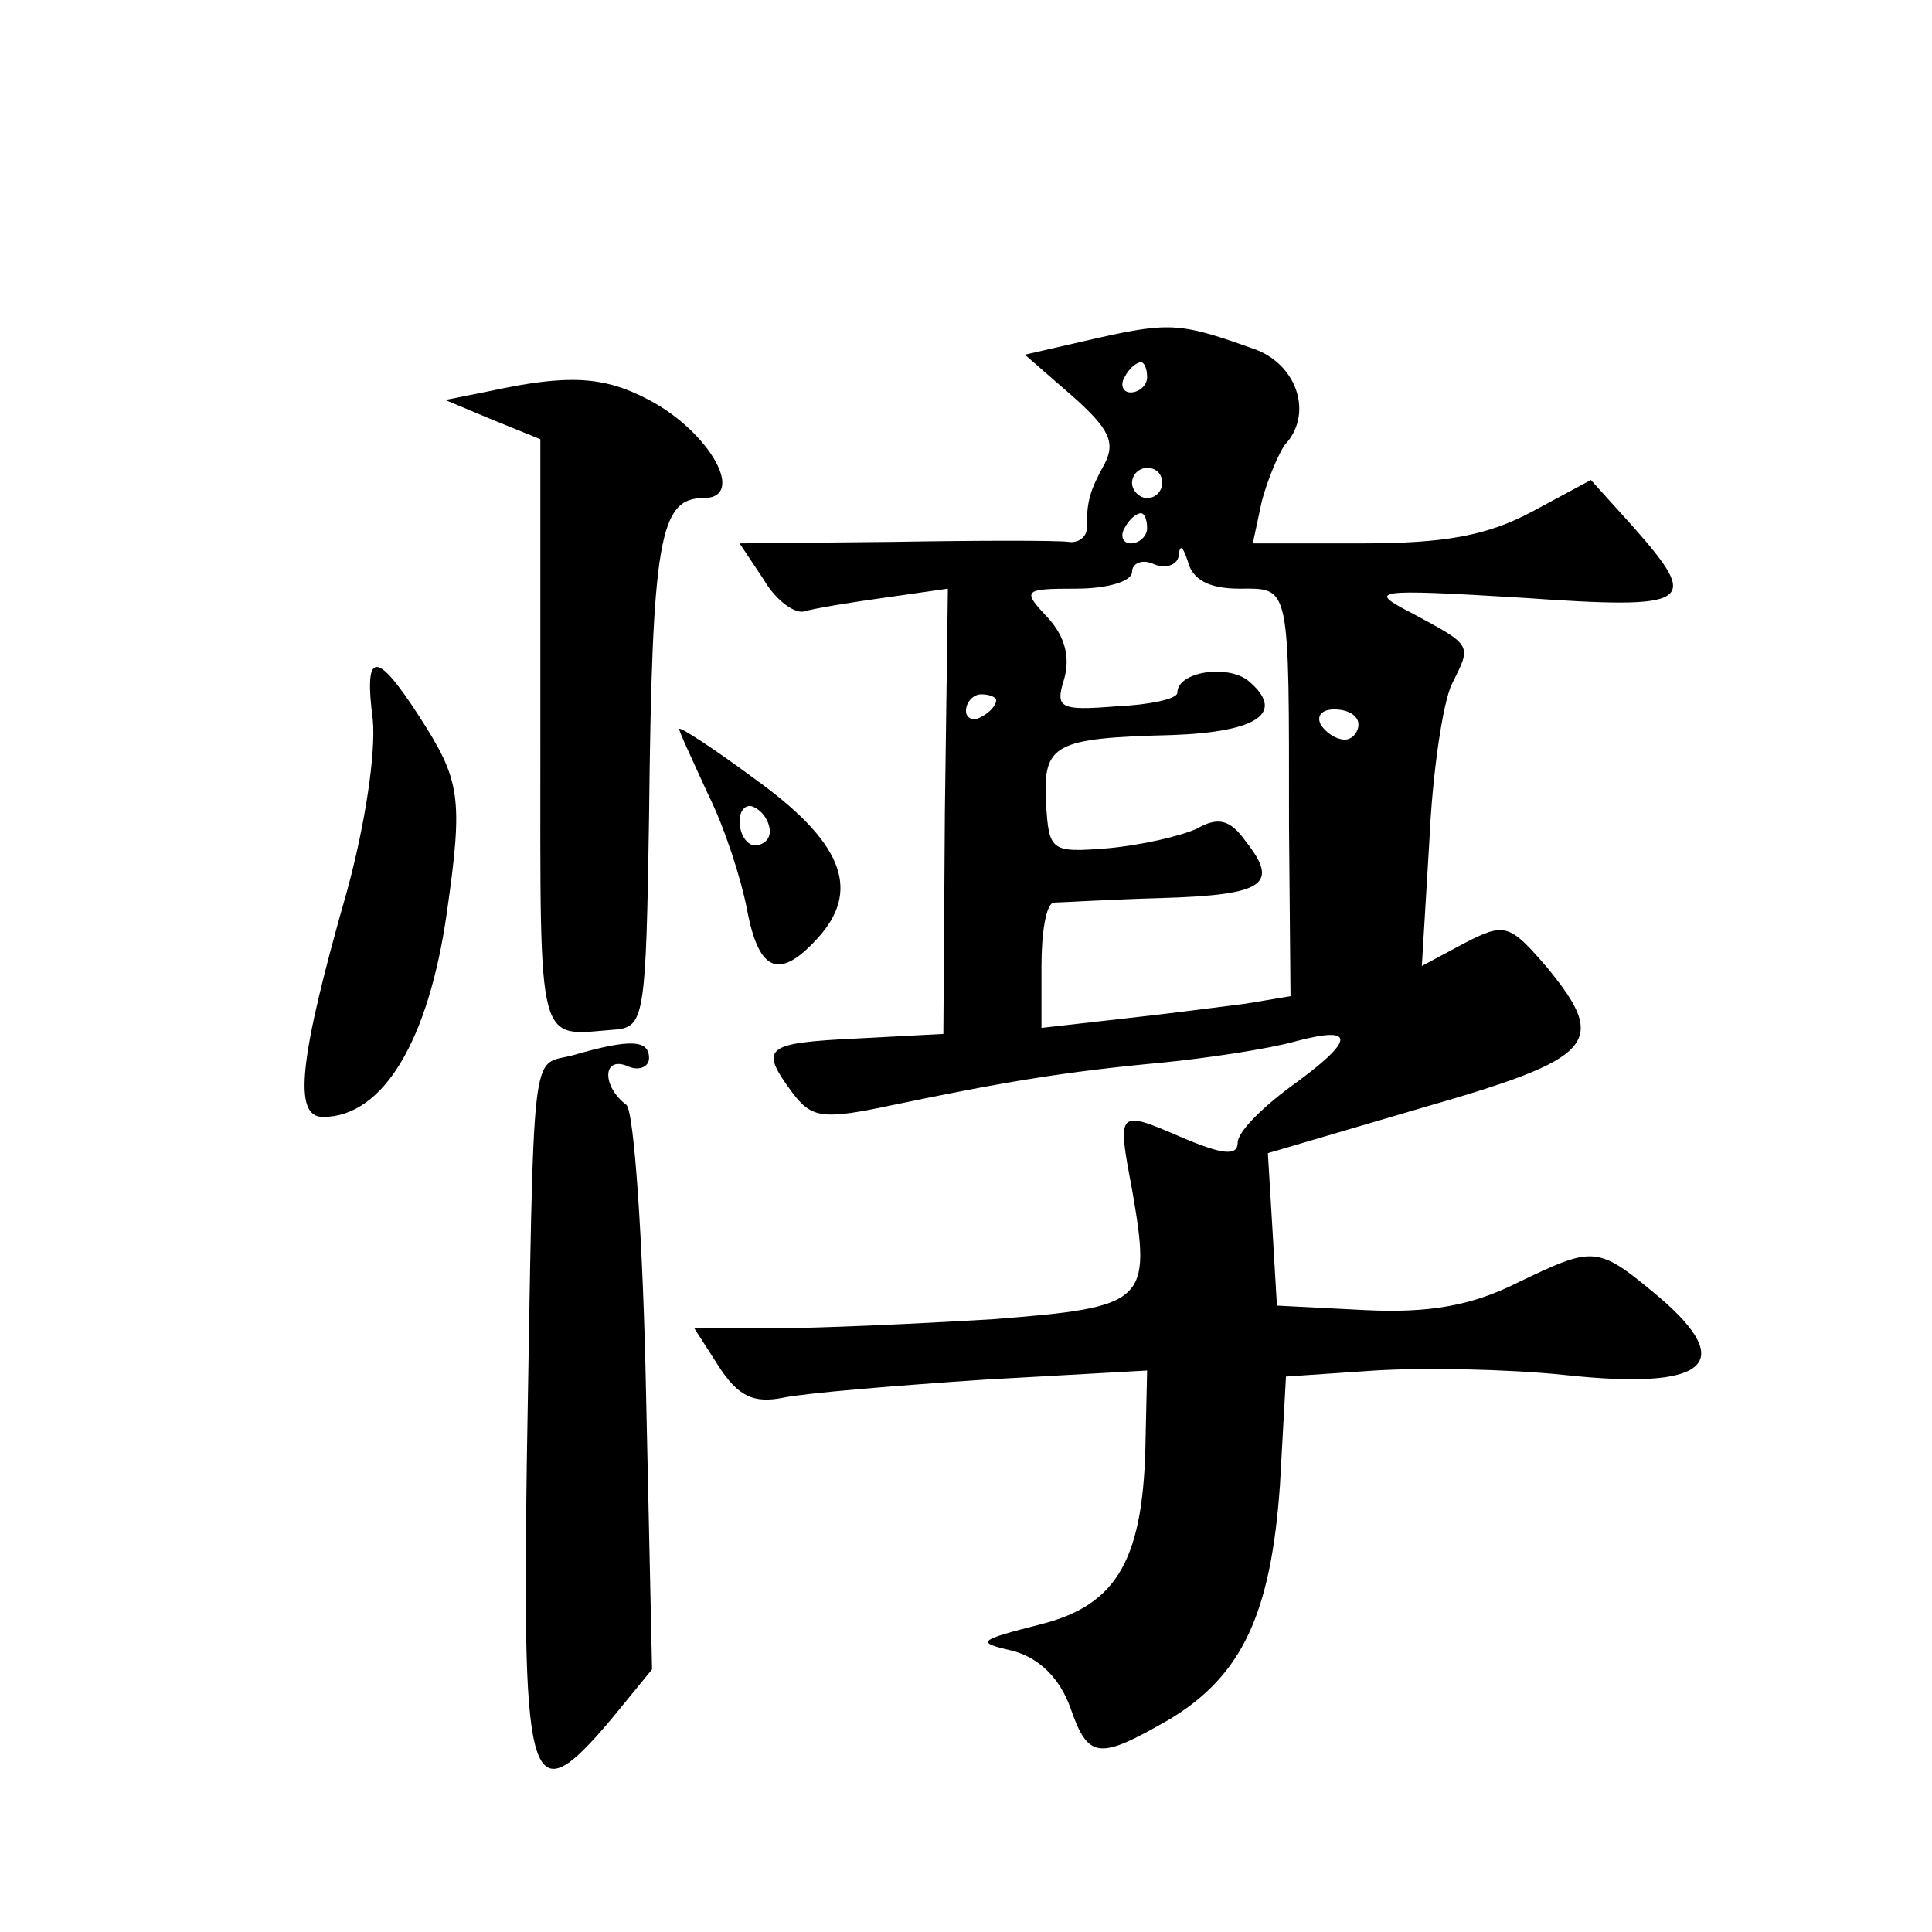
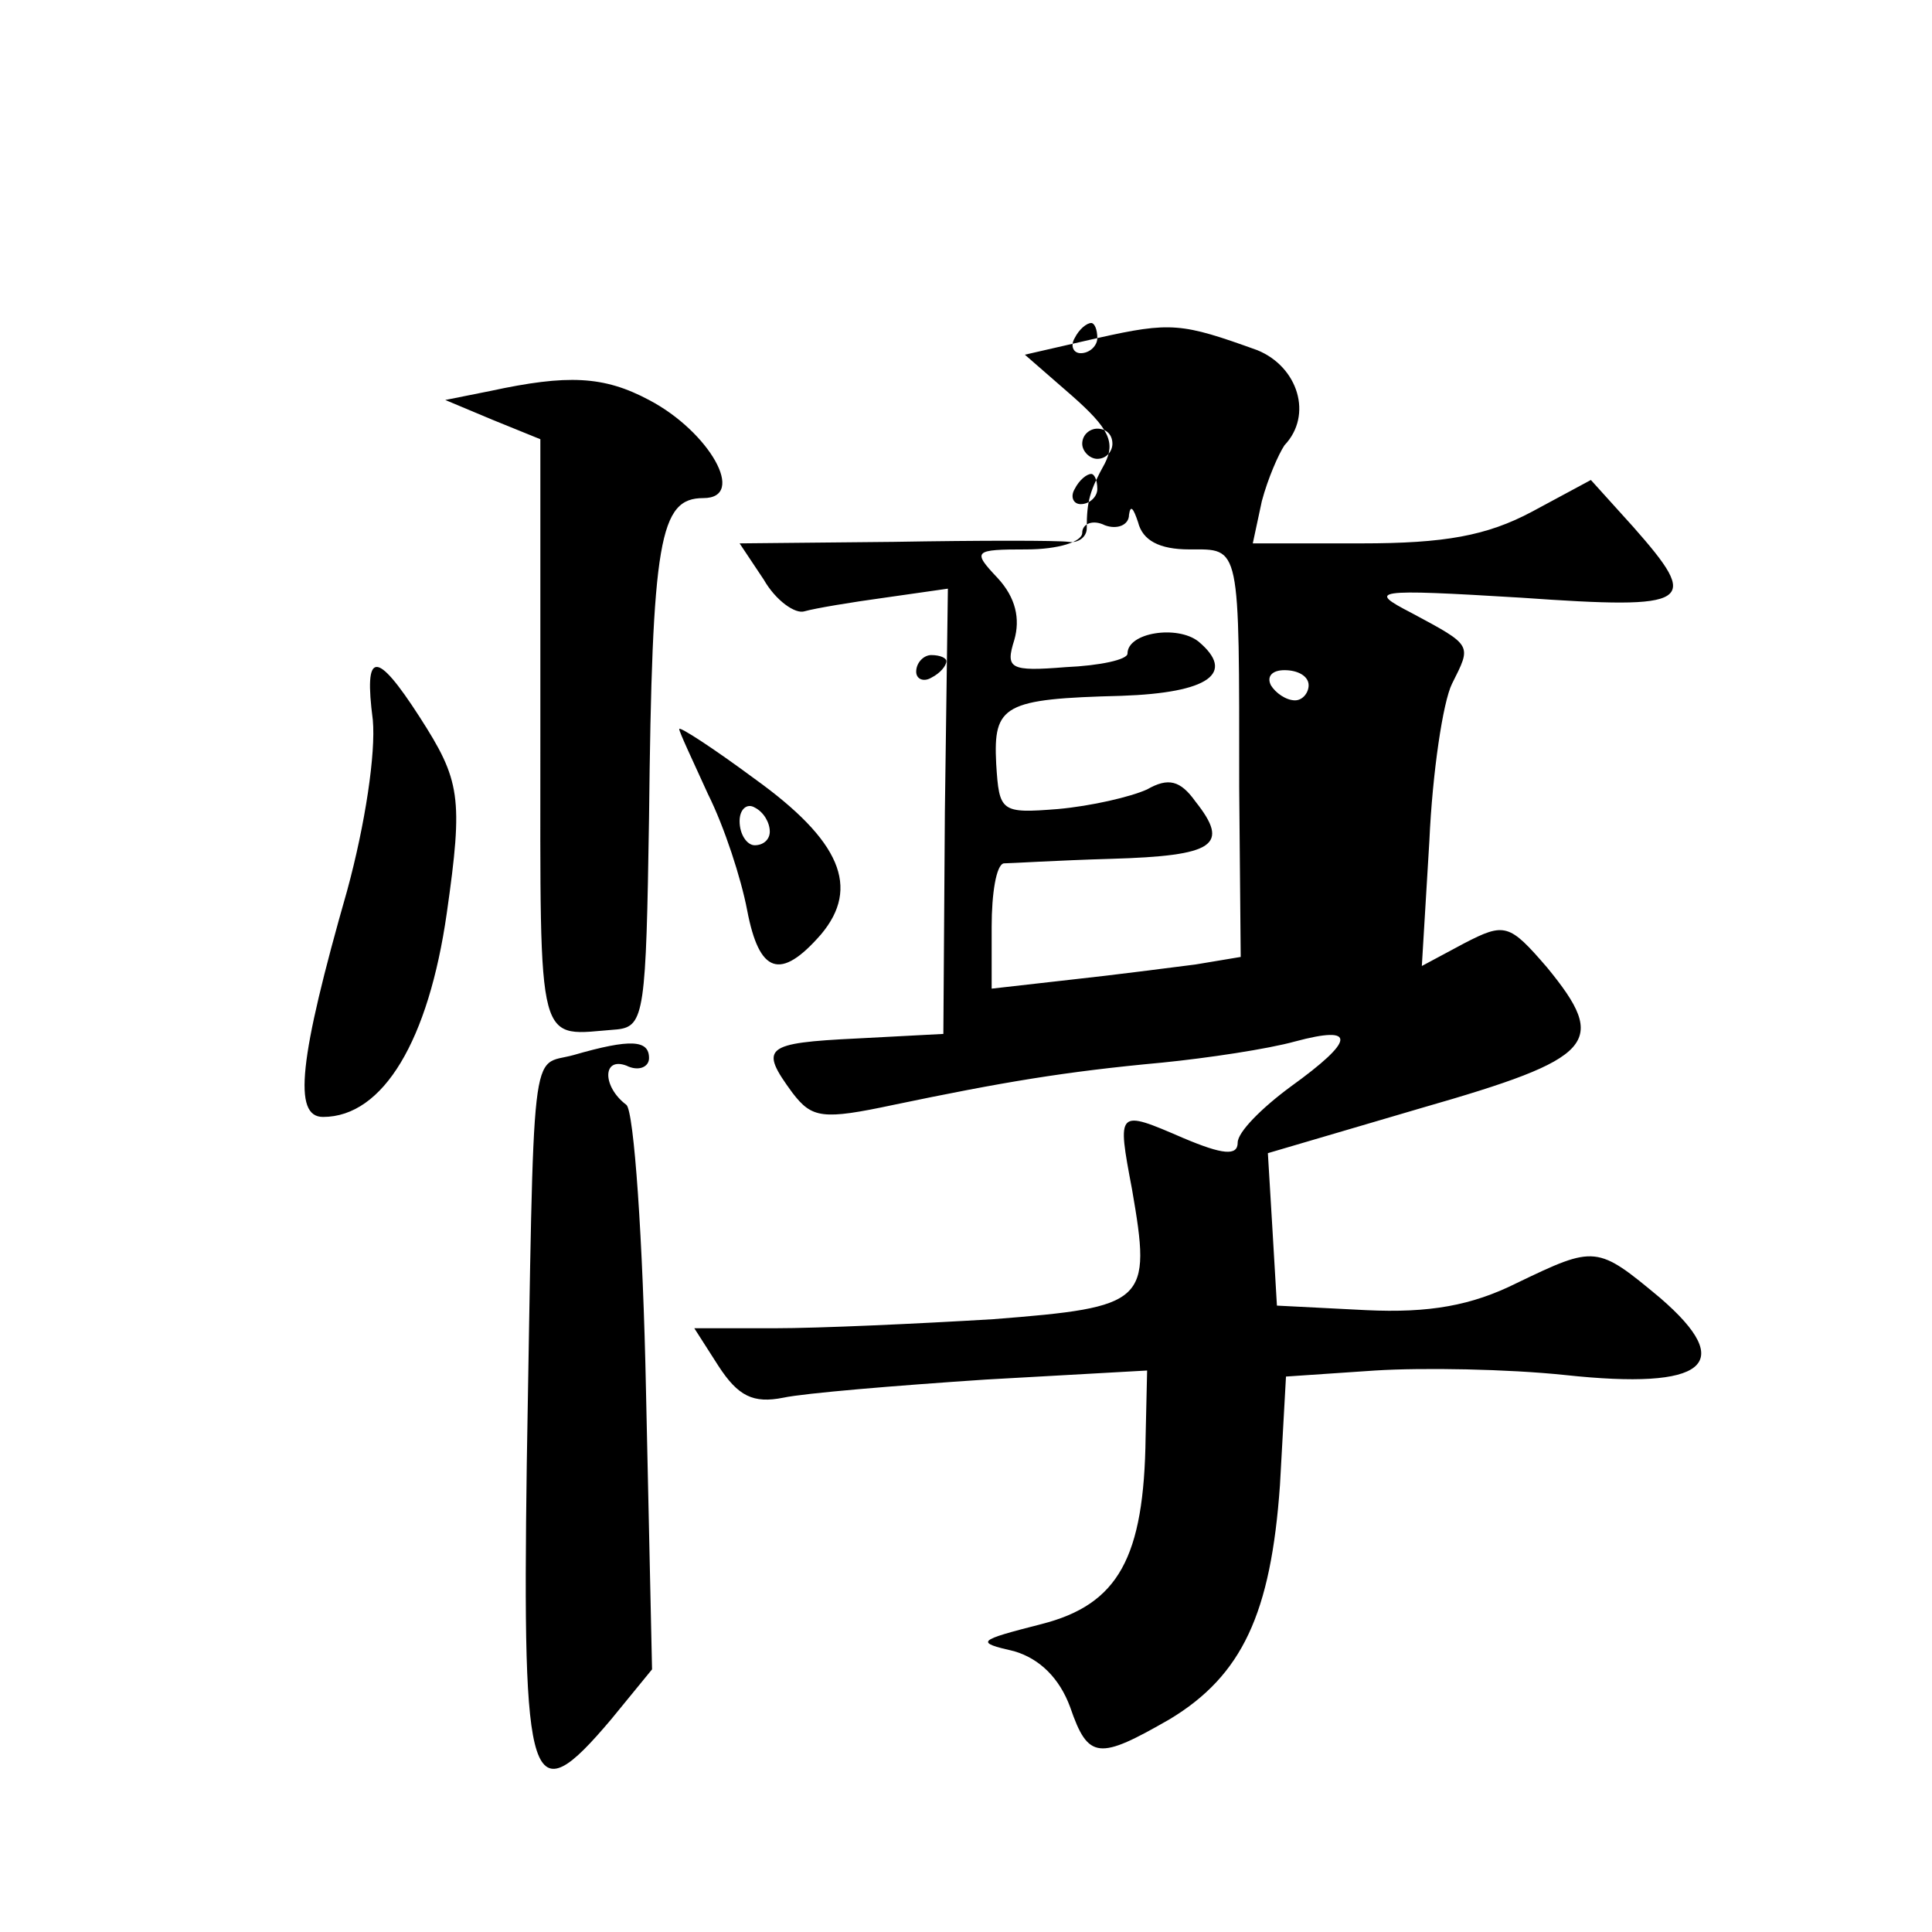
<svg xmlns="http://www.w3.org/2000/svg" version="1.0" width="128pt" height="128pt" viewBox="0 0 128 128" preserveAspectRatio="xMidYMid meet">
  <g transform="translate(0,128) scale(0.1,-0.1)" fill="#0" stroke="none">
-     <path d="M727 1056 l-48 -11 31 -27 c25 -22 29 -31 22 -45 -10 -18 -12 -25 -12 -43 0 -6 -6 -10 -12 -9 -7 1 -59 1 -116 0 l-102 -1 16 -24 c8 -14 21 -23 27 -21 7 2 31 6 53 9 l42 6 -2 -148 -1 -147 -57 -3 c-62 -3 -65 -6 -43 -36 13 -17 20 -18 67 -8 72 15 113 22 178 28 30 3 70 9 88 14 41 11 40 1 -3 -30 -19 -14 -35 -30 -35 -37 0 -9 -10 -8 -36 3 -44 19 -44 19 -34 -34 13 -75 10 -78 -92 -86 -50 -3 -115 -6 -145 -6 l-53 0 16 -25 c13 -20 23 -25 43 -21 14 3 74 8 134 12 l107 6 -1 -44 c-1 -80 -18 -111 -69 -124 -43 -11 -44 -12 -18 -18 17 -5 30 -18 37 -37 12 -35 19 -35 66 -8 48 29 67 70 73 155 l4 72 59 4 c32 2 88 1 126 -3 93 -10 114 7 63 51 -42 35 -43 35 -95 10 -30 -15 -58 -20 -100 -18 l-59 3 -3 51 -3 50 102 30 c115 33 124 43 83 93 -25 29 -28 30 -55 16 l-28 -15 5 83 c2 45 9 92 15 104 13 26 14 25 -27 47 -29 15 -26 16 73 10 114 -8 119 -4 74 47 l-28 31 -39 -21 c-30 -16 -58 -21 -113 -21 l-72 0 6 28 c4 15 11 31 15 37 19 20 9 52 -18 63 -50 18 -57 19 -106 8z m33 -26 c0 -5 -5 -10 -11 -10 -5 0 -7 5 -4 10 3 6 8 10 11 10 2 0 4 -4 4 -10z m10 -70 c0 -5 -4 -10 -10 -10 -5 0 -10 5 -10 10 0 6 5 10 10 10 6 0 10 -4 10 -10z m-10 -30 c0 -5 -5 -10 -11 -10 -5 0 -7 5 -4 10 3 6 8 10 11 10 2 0 4 -4 4 -10z m61 -40 c34 0 33 5 33 -158 l1 -112 -30 -5 c-16 -2 -54 -7 -82 -10 l-53 -6 0 41 c0 22 3 41 8 42 4 0 36 2 71 3 69 2 79 9 56 38 -10 14 -18 16 -32 8 -11 -5 -37 -11 -59 -13 -38 -3 -39 -2 -41 30 -2 39 5 43 83 45 58 2 76 15 51 36 -14 11 -47 6 -47 -8 0 -4 -18 -8 -41 -9 -37 -3 -40 -1 -34 18 4 14 1 28 -11 41 -17 18 -16 19 19 19 21 0 37 5 37 11 0 6 7 9 15 5 8 -3 16 0 16 7 1 7 3 4 6 -5 3 -12 14 -18 34 -18z m-161 -74 c0 -3 -4 -8 -10 -11 -5 -3 -10 -1 -10 4 0 6 5 11 10 11 6 0 10 -2 10 -4z m240 -16 c0 -5 -4 -10 -9 -10 -6 0 -13 5 -16 10 -3 6 1 10 9 10 9 0 16 -4 16 -10z M325 1021 l-30 -6 31 -13 32 -13 0 -197 c0 -212 -3 -198 51 -194 18 2 19 12 21 140 2 185 7 212 36 212 29 0 4 44 -36 65 -30 16 -54 17 -105 6z M247 803 c2 -22 -5 -69 -17 -113 -32 -112 -36 -150 -16 -150 40 0 70 51 82 135 11 77 9 88 -18 130 -29 45 -37 44 -31 -2z M450 797 c0 -2 9 -21 19 -43 11 -22 22 -56 26 -77 8 -42 22 -47 49 -16 26 31 13 62 -44 103 -27 20 -50 35 -50 33z m60 -68 c0 -5 -4 -9 -10 -9 -5 0 -10 7 -10 16 0 8 5 12 10 9 6 -3 10 -10 10 -16z M380 581 c-29 -8 -26 17 -31 -271 -3 -217 2 -233 56 -169 l27 33 -4 184 c-2 101 -8 186 -13 190 -16 12 -16 32 0 26 8 -4 15 -1 15 5 0 12 -12 13 -50 2z" />
+     <path d="M727 1056 l-48 -11 31 -27 c25 -22 29 -31 22 -45 -10 -18 -12 -25 -12 -43 0 -6 -6 -10 -12 -9 -7 1 -59 1 -116 0 l-102 -1 16 -24 c8 -14 21 -23 27 -21 7 2 31 6 53 9 l42 6 -2 -148 -1 -147 -57 -3 c-62 -3 -65 -6 -43 -36 13 -17 20 -18 67 -8 72 15 113 22 178 28 30 3 70 9 88 14 41 11 40 1 -3 -30 -19 -14 -35 -30 -35 -37 0 -9 -10 -8 -36 3 -44 19 -44 19 -34 -34 13 -75 10 -78 -92 -86 -50 -3 -115 -6 -145 -6 l-53 0 16 -25 c13 -20 23 -25 43 -21 14 3 74 8 134 12 l107 6 -1 -44 c-1 -80 -18 -111 -69 -124 -43 -11 -44 -12 -18 -18 17 -5 30 -18 37 -37 12 -35 19 -35 66 -8 48 29 67 70 73 155 l4 72 59 4 c32 2 88 1 126 -3 93 -10 114 7 63 51 -42 35 -43 35 -95 10 -30 -15 -58 -20 -100 -18 l-59 3 -3 51 -3 50 102 30 c115 33 124 43 83 93 -25 29 -28 30 -55 16 l-28 -15 5 83 c2 45 9 92 15 104 13 26 14 25 -27 47 -29 15 -26 16 73 10 114 -8 119 -4 74 47 l-28 31 -39 -21 c-30 -16 -58 -21 -113 -21 l-72 0 6 28 c4 15 11 31 15 37 19 20 9 52 -18 63 -50 18 -57 19 -106 8z c0 -5 -5 -10 -11 -10 -5 0 -7 5 -4 10 3 6 8 10 11 10 2 0 4 -4 4 -10z m10 -70 c0 -5 -4 -10 -10 -10 -5 0 -10 5 -10 10 0 6 5 10 10 10 6 0 10 -4 10 -10z m-10 -30 c0 -5 -5 -10 -11 -10 -5 0 -7 5 -4 10 3 6 8 10 11 10 2 0 4 -4 4 -10z m61 -40 c34 0 33 5 33 -158 l1 -112 -30 -5 c-16 -2 -54 -7 -82 -10 l-53 -6 0 41 c0 22 3 41 8 42 4 0 36 2 71 3 69 2 79 9 56 38 -10 14 -18 16 -32 8 -11 -5 -37 -11 -59 -13 -38 -3 -39 -2 -41 30 -2 39 5 43 83 45 58 2 76 15 51 36 -14 11 -47 6 -47 -8 0 -4 -18 -8 -41 -9 -37 -3 -40 -1 -34 18 4 14 1 28 -11 41 -17 18 -16 19 19 19 21 0 37 5 37 11 0 6 7 9 15 5 8 -3 16 0 16 7 1 7 3 4 6 -5 3 -12 14 -18 34 -18z m-161 -74 c0 -3 -4 -8 -10 -11 -5 -3 -10 -1 -10 4 0 6 5 11 10 11 6 0 10 -2 10 -4z m240 -16 c0 -5 -4 -10 -9 -10 -6 0 -13 5 -16 10 -3 6 1 10 9 10 9 0 16 -4 16 -10z M325 1021 l-30 -6 31 -13 32 -13 0 -197 c0 -212 -3 -198 51 -194 18 2 19 12 21 140 2 185 7 212 36 212 29 0 4 44 -36 65 -30 16 -54 17 -105 6z M247 803 c2 -22 -5 -69 -17 -113 -32 -112 -36 -150 -16 -150 40 0 70 51 82 135 11 77 9 88 -18 130 -29 45 -37 44 -31 -2z M450 797 c0 -2 9 -21 19 -43 11 -22 22 -56 26 -77 8 -42 22 -47 49 -16 26 31 13 62 -44 103 -27 20 -50 35 -50 33z m60 -68 c0 -5 -4 -9 -10 -9 -5 0 -10 7 -10 16 0 8 5 12 10 9 6 -3 10 -10 10 -16z M380 581 c-29 -8 -26 17 -31 -271 -3 -217 2 -233 56 -169 l27 33 -4 184 c-2 101 -8 186 -13 190 -16 12 -16 32 0 26 8 -4 15 -1 15 5 0 12 -12 13 -50 2z" />
  </g>
</svg>